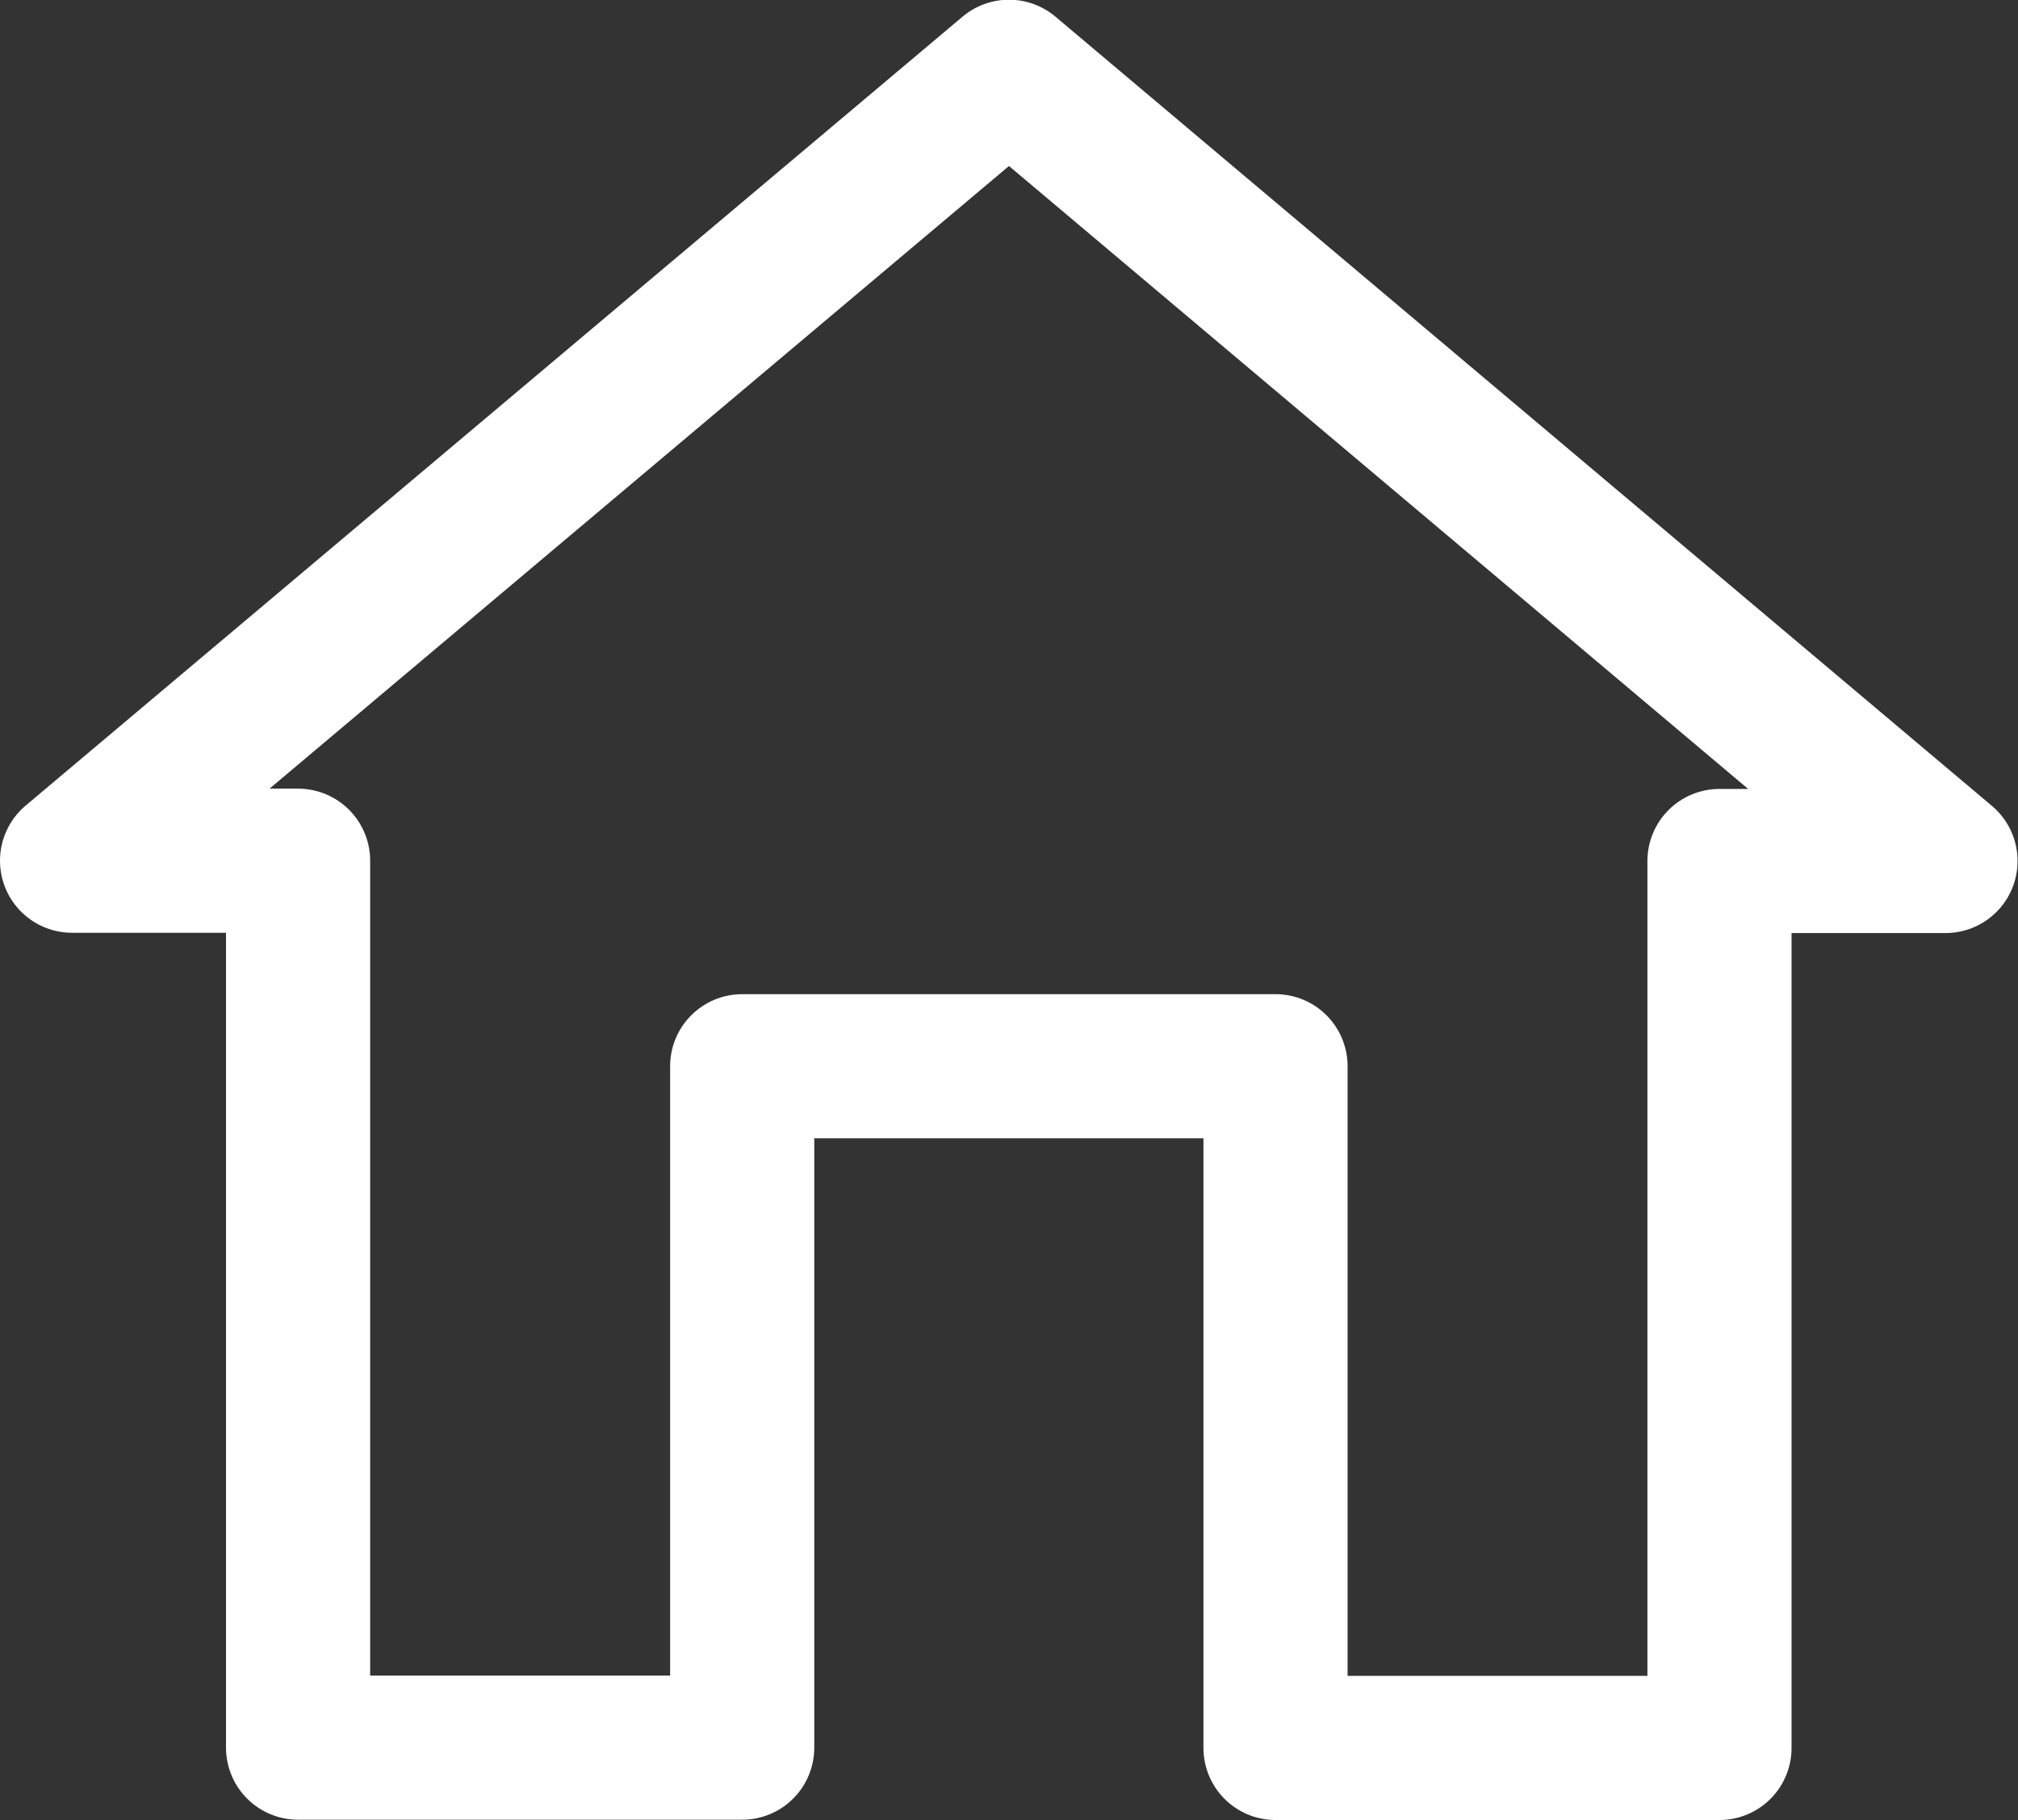
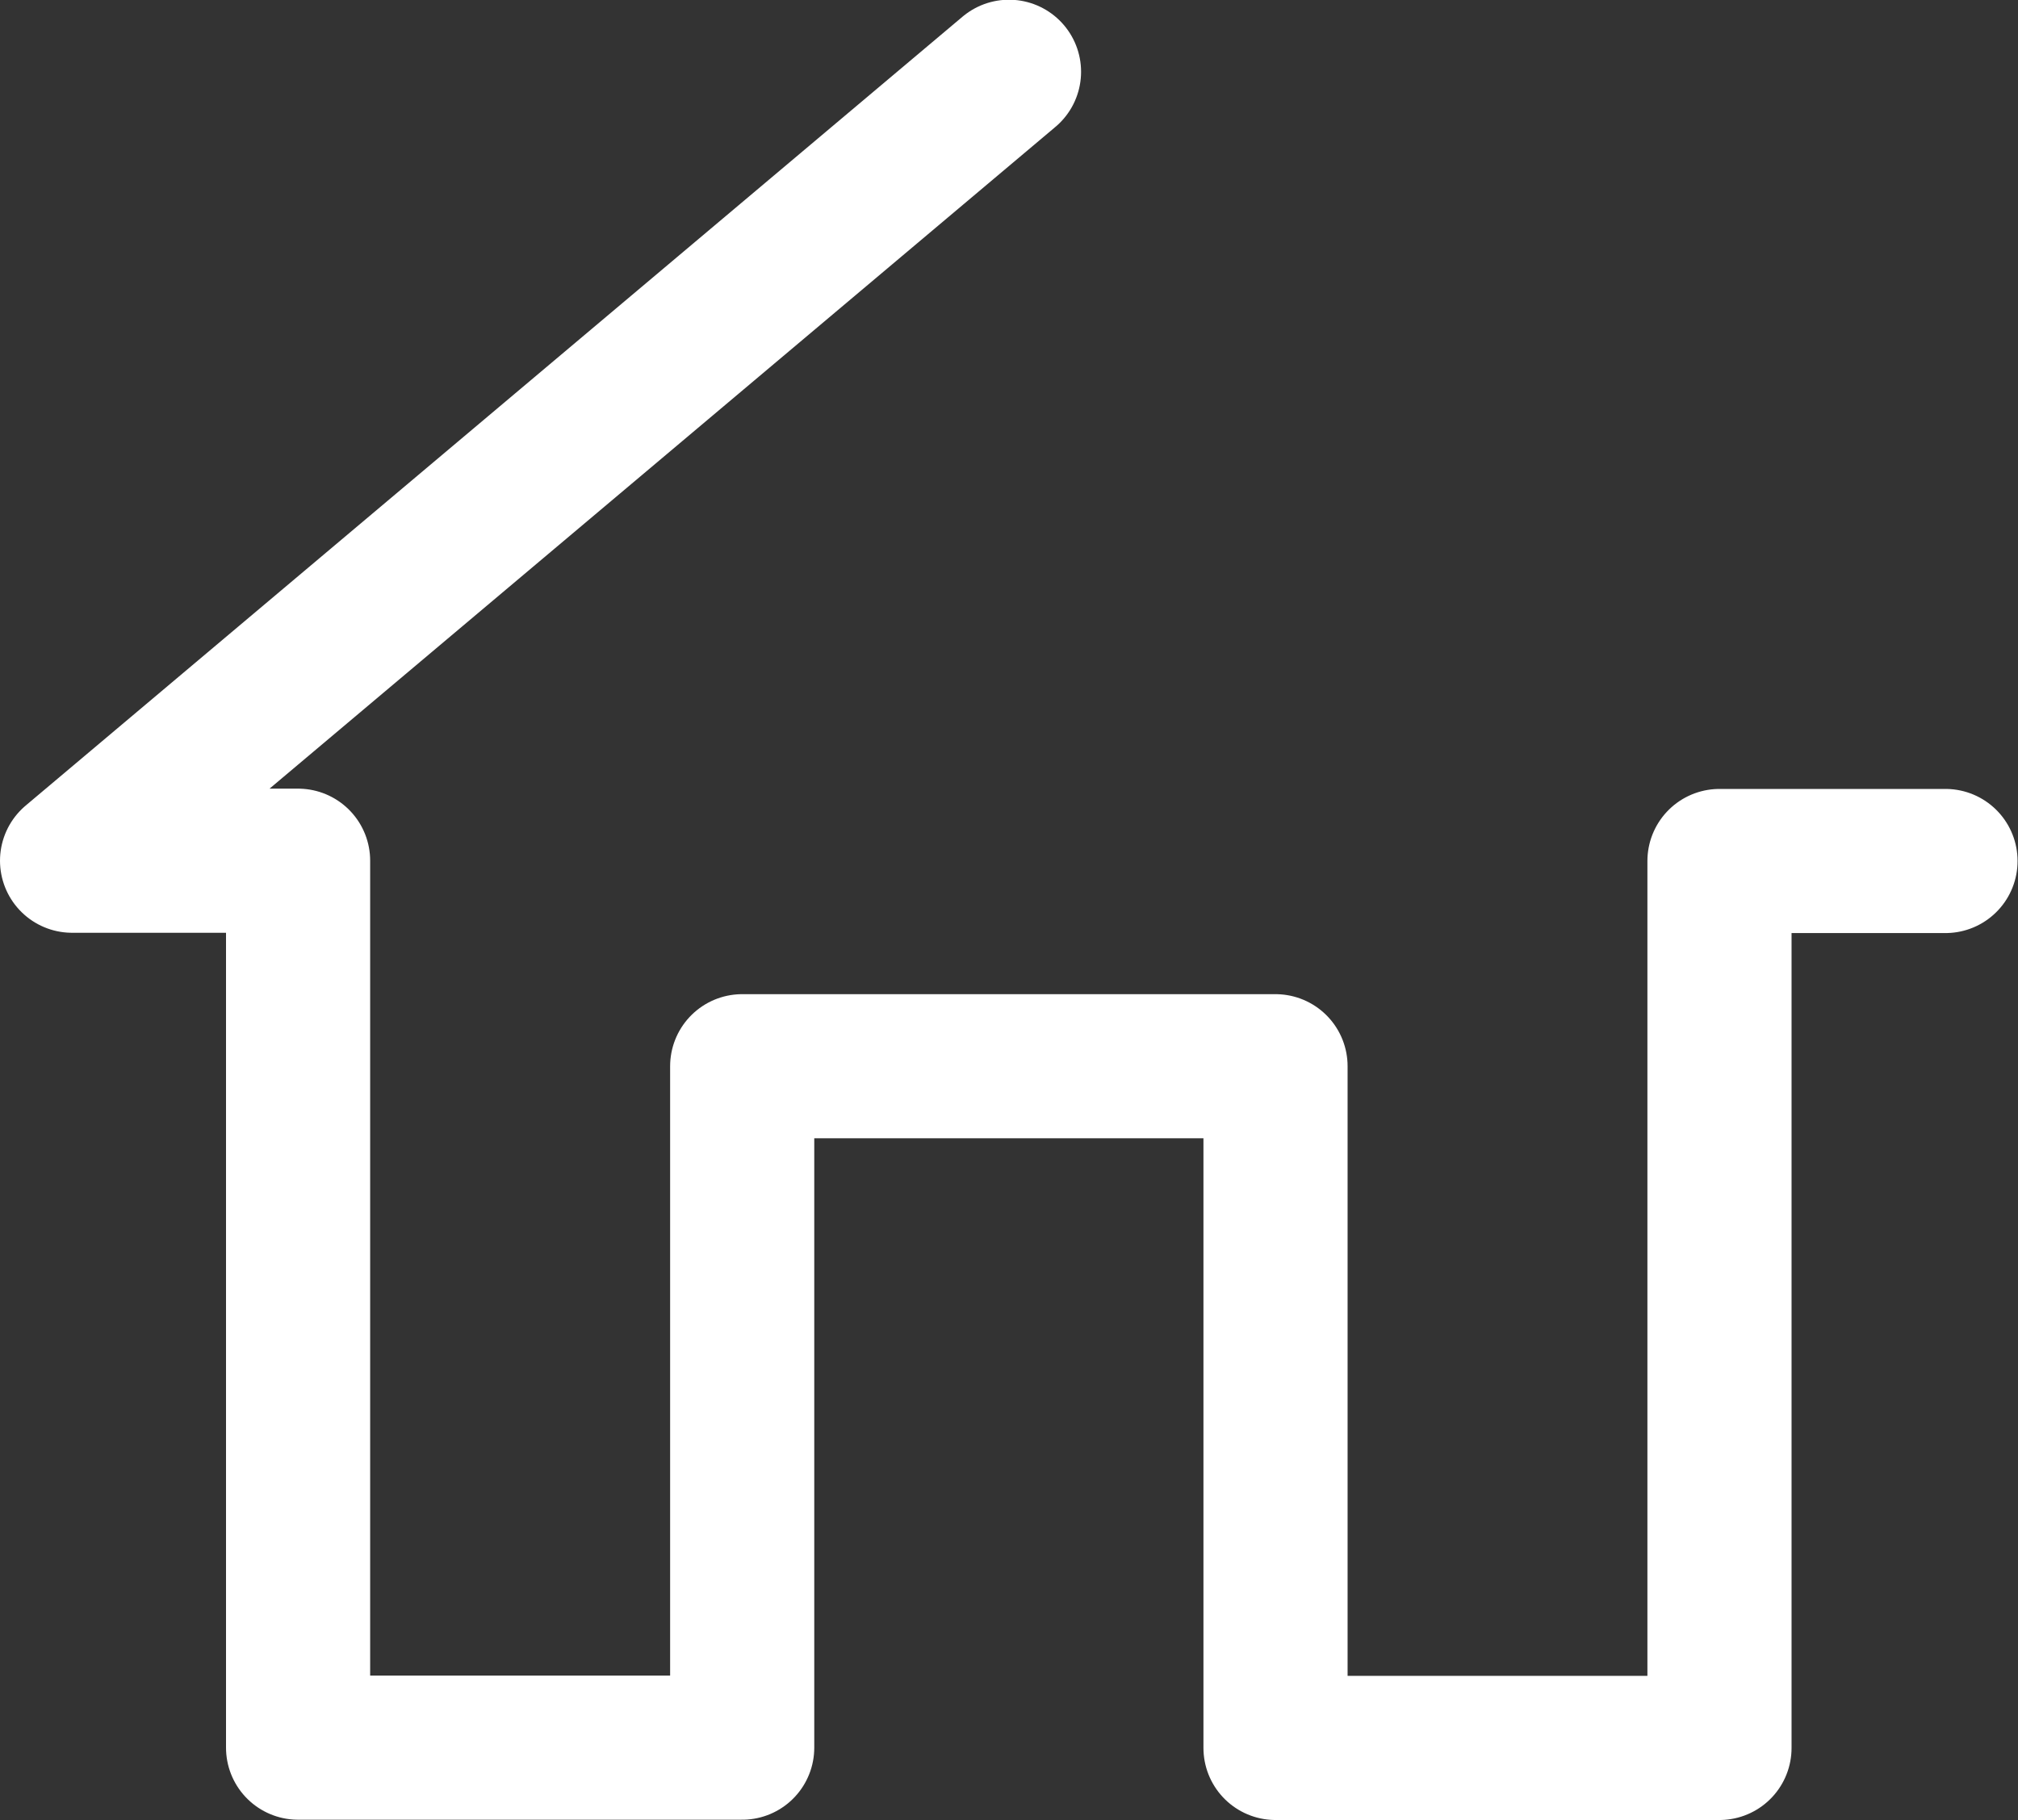
<svg xmlns="http://www.w3.org/2000/svg" width="14" height="12.628" viewBox="0 0 14 12.628">
  <rect x="0" y="0" width="14" height="12.628" fill="#333333" stroke="none" />
-   <path d="M1974.084,717l-6.5,5.474h1.568v6.154h3.081V723.9h3.7v4.73h3.08v-6.154h1.568Z" transform="translate(-1967.084 -716.502)" fill="none" stroke="#fff" stroke-linecap="round" stroke-linejoin="round" stroke-width="1" />
+   <path d="M1974.084,717l-6.5,5.474h1.568v6.154h3.081V723.9h3.7v4.73h3.08v-6.154h1.568" transform="translate(-1967.084 -716.502)" fill="none" stroke="#fff" stroke-linecap="round" stroke-linejoin="round" stroke-width="1" />
</svg>